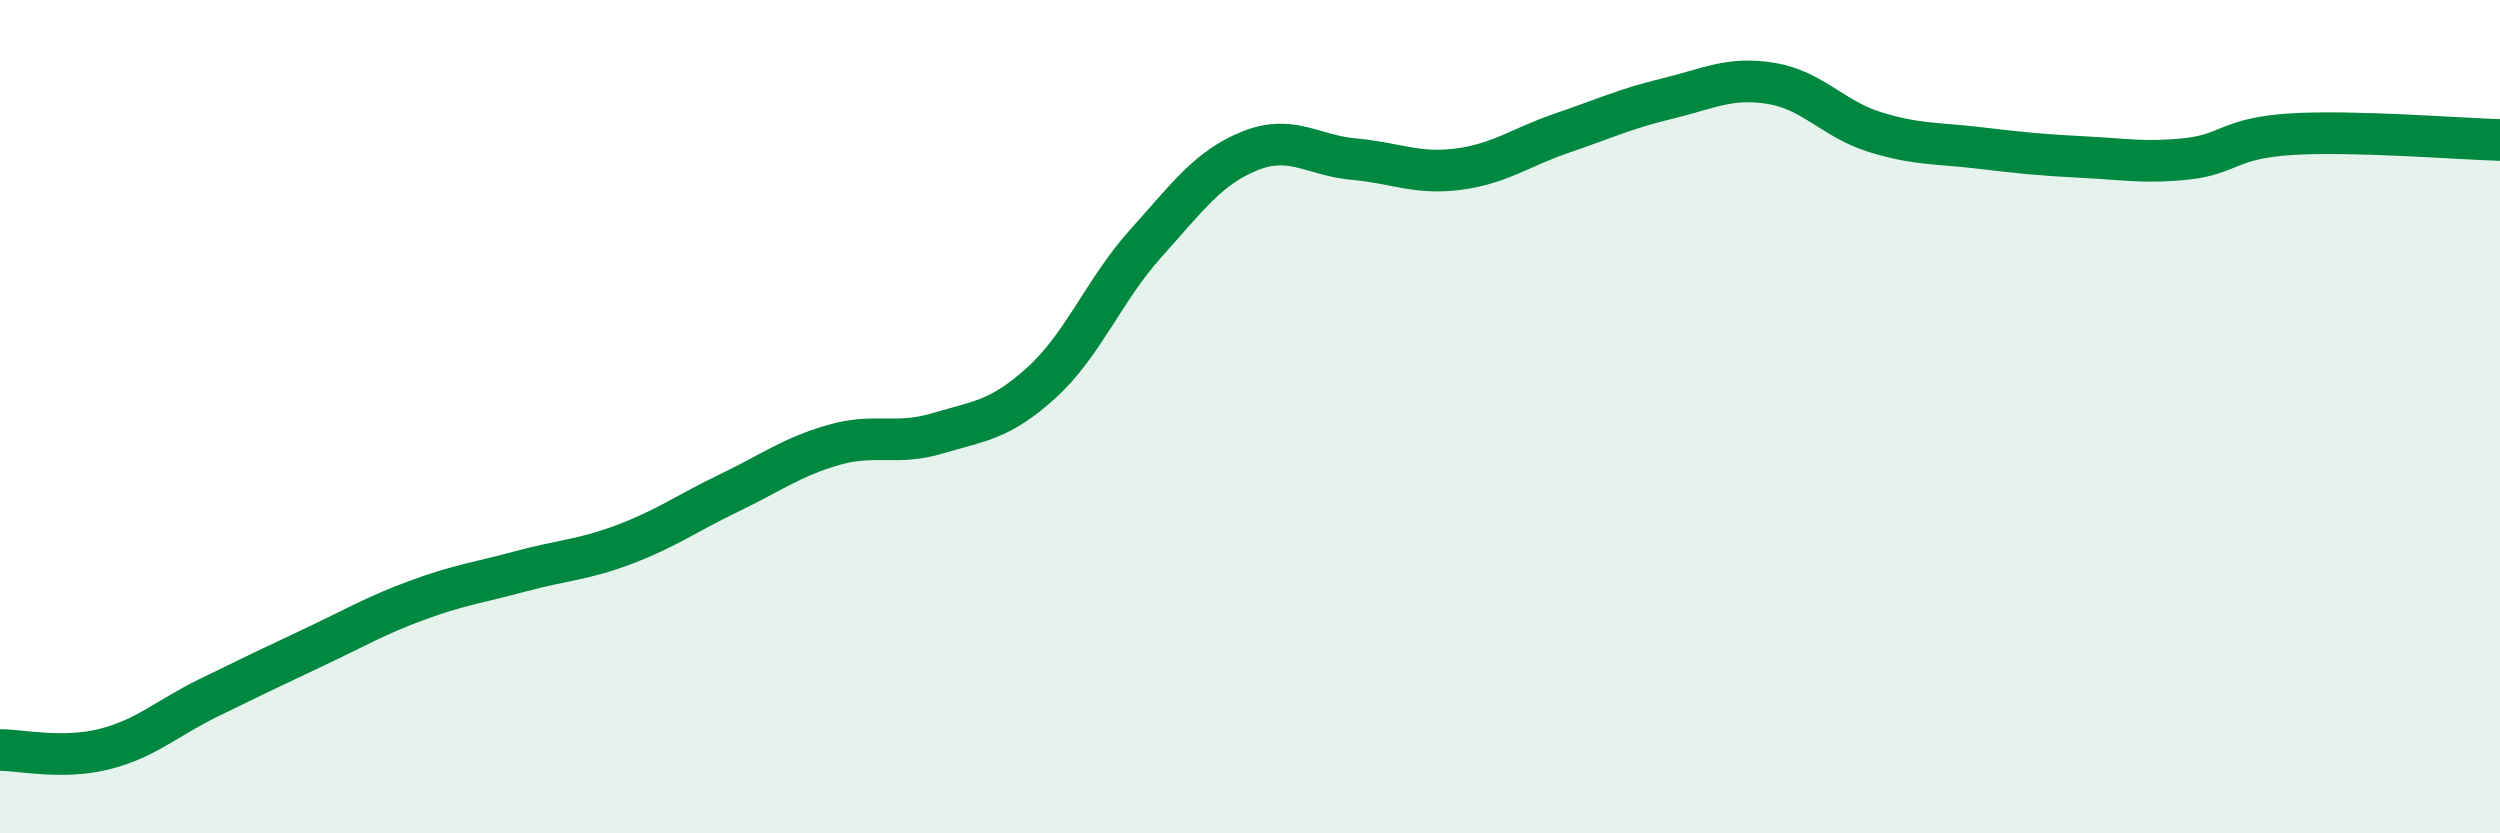
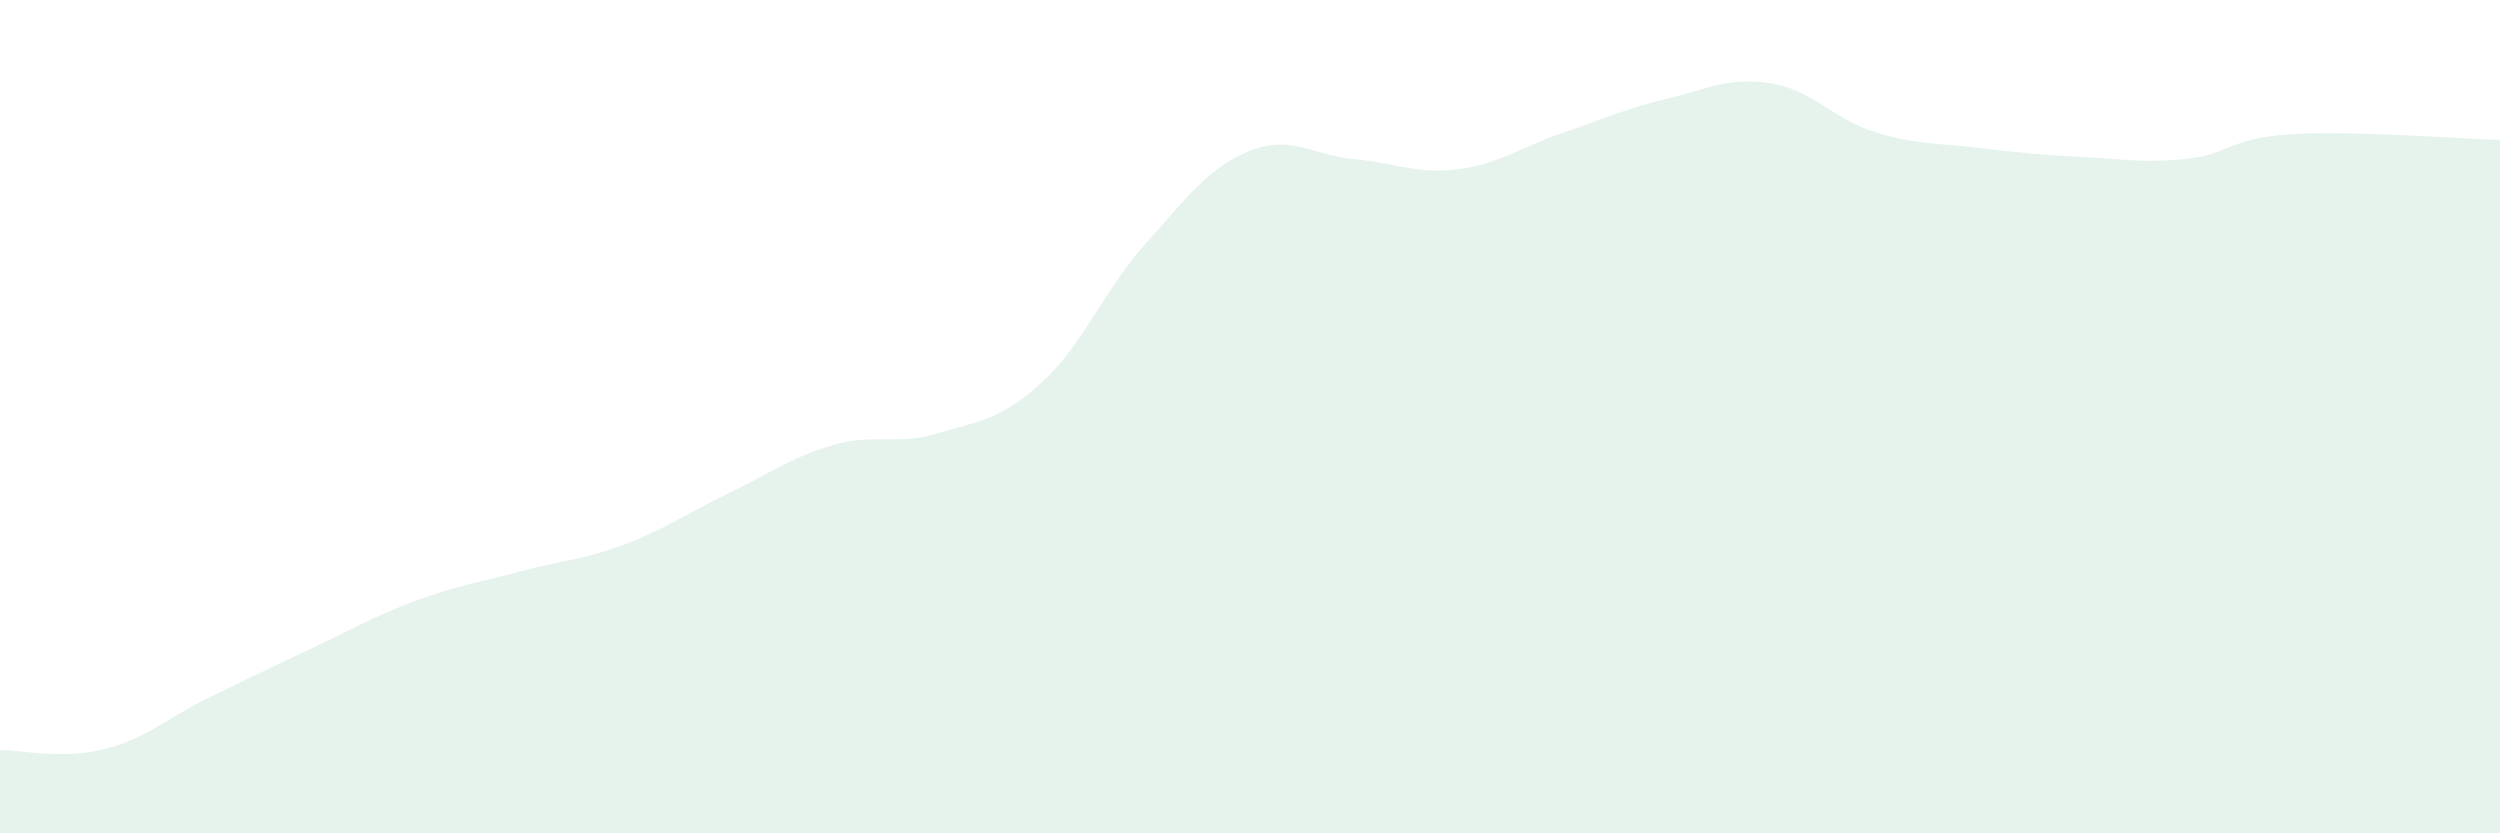
<svg xmlns="http://www.w3.org/2000/svg" width="60" height="20" viewBox="0 0 60 20">
  <path d="M 0,18 C 0.5,18 1.5,18.23 2.5,17.98 C 3.5,17.73 4,17.24 5,16.75 C 6,16.26 6.5,16.02 7.5,15.55 C 8.5,15.08 9,14.78 10,14.41 C 11,14.04 11.5,13.98 12.5,13.71 C 13.5,13.44 14,13.44 15,13.06 C 16,12.68 16.5,12.31 17.5,11.83 C 18.5,11.35 19,10.97 20,10.68 C 21,10.39 21.5,10.7 22.5,10.4 C 23.5,10.1 24,10.09 25,9.18 C 26,8.27 26.5,6.95 27.5,5.84 C 28.5,4.73 29,4.02 30,3.62 C 31,3.22 31.5,3.73 32.5,3.82 C 33.5,3.91 34,4.19 35,4.06 C 36,3.93 36.5,3.53 37.5,3.19 C 38.5,2.85 39,2.61 40,2.37 C 41,2.13 41.5,1.84 42.5,2 C 43.5,2.16 44,2.86 45,3.17 C 46,3.48 46.5,3.43 47.5,3.55 C 48.5,3.67 49,3.72 50,3.77 C 51,3.82 51.5,3.92 52.5,3.81 C 53.5,3.7 53.5,3.31 55,3.22 C 56.5,3.13 59,3.33 60,3.36L60 20L0 20Z" fill="#008740" opacity="0.1" stroke-linecap="round" stroke-linejoin="round" />
-   <path d="M 0,18 C 0.5,18 1.5,18.23 2.5,17.98 C 3.5,17.73 4,17.24 5,16.75 C 6,16.26 6.5,16.02 7.5,15.55 C 8.5,15.08 9,14.78 10,14.41 C 11,14.04 11.5,13.98 12.5,13.71 C 13.5,13.44 14,13.44 15,13.06 C 16,12.68 16.5,12.31 17.5,11.83 C 18.5,11.35 19,10.97 20,10.68 C 21,10.39 21.5,10.7 22.5,10.4 C 23.5,10.1 24,10.09 25,9.18 C 26,8.27 26.5,6.95 27.5,5.84 C 28.5,4.73 29,4.02 30,3.62 C 31,3.22 31.5,3.73 32.5,3.82 C 33.5,3.91 34,4.19 35,4.06 C 36,3.93 36.5,3.53 37.5,3.19 C 38.5,2.85 39,2.61 40,2.37 C 41,2.13 41.5,1.84 42.5,2 C 43.5,2.16 44,2.86 45,3.17 C 46,3.48 46.5,3.43 47.5,3.55 C 48.5,3.67 49,3.72 50,3.77 C 51,3.82 51.5,3.92 52.5,3.81 C 53.5,3.7 53.5,3.31 55,3.22 C 56.5,3.13 59,3.33 60,3.36" stroke="#008740" stroke-width="1" fill="none" stroke-linecap="round" stroke-linejoin="round" />
</svg>